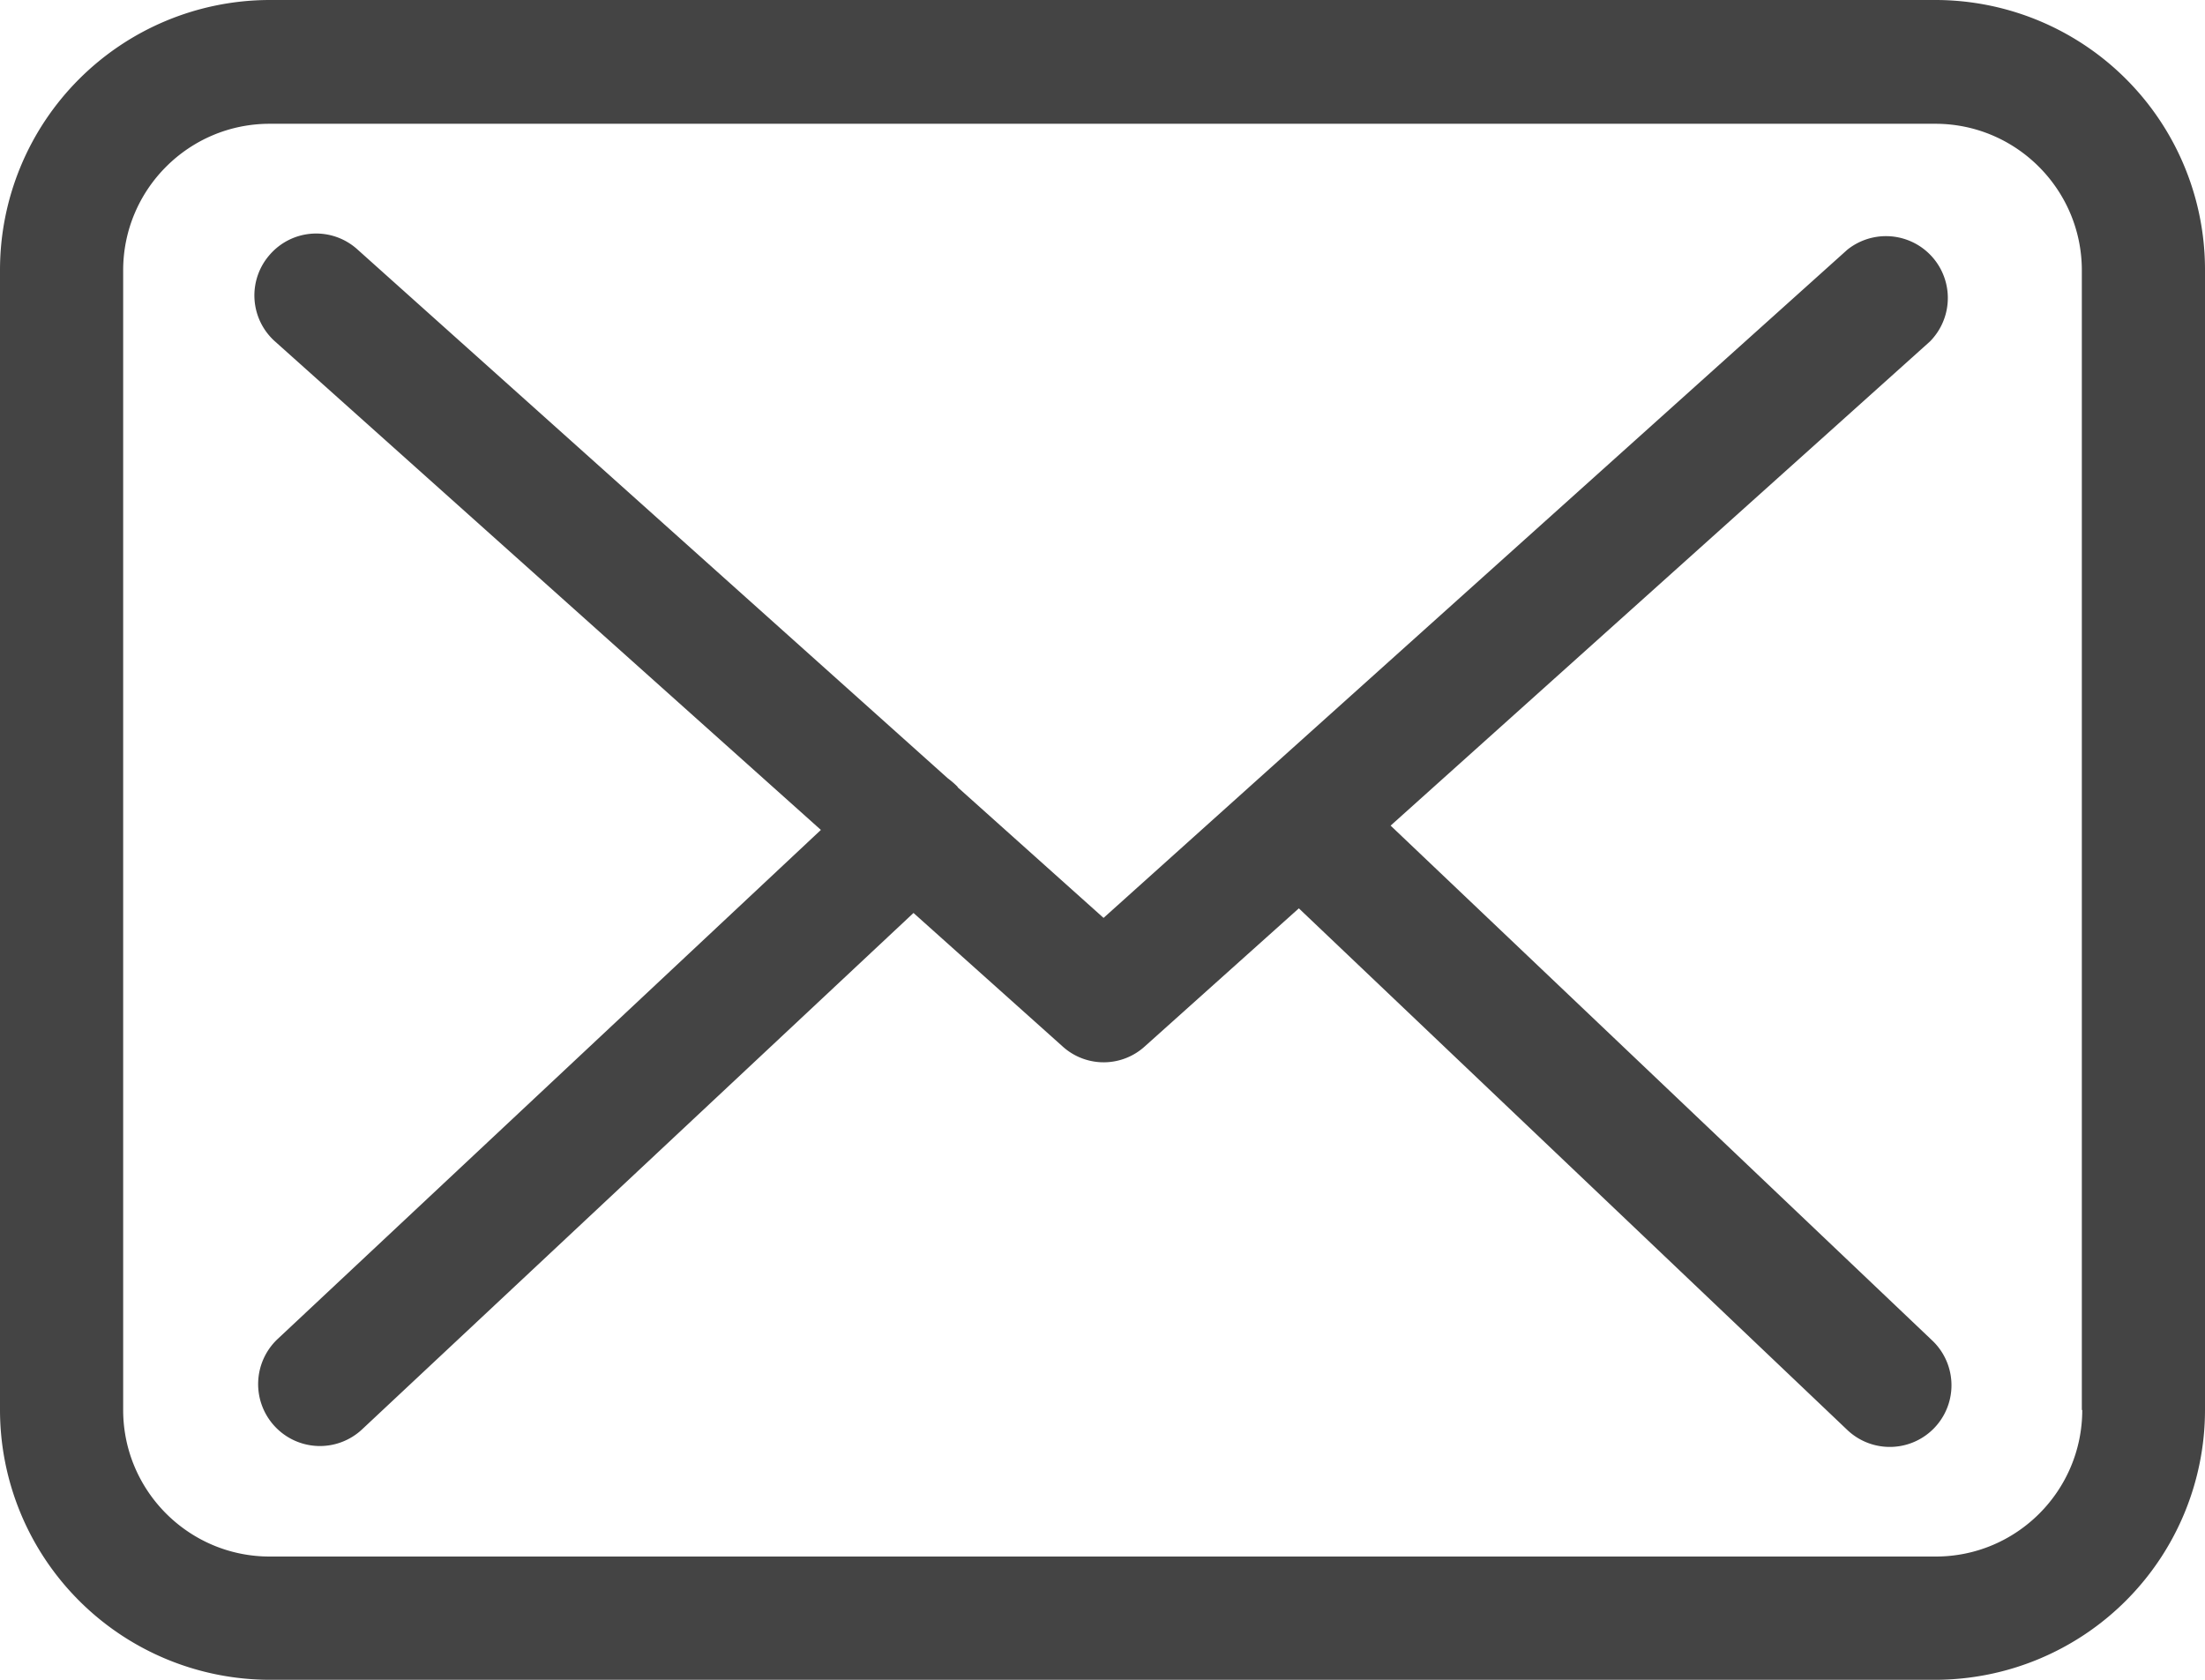
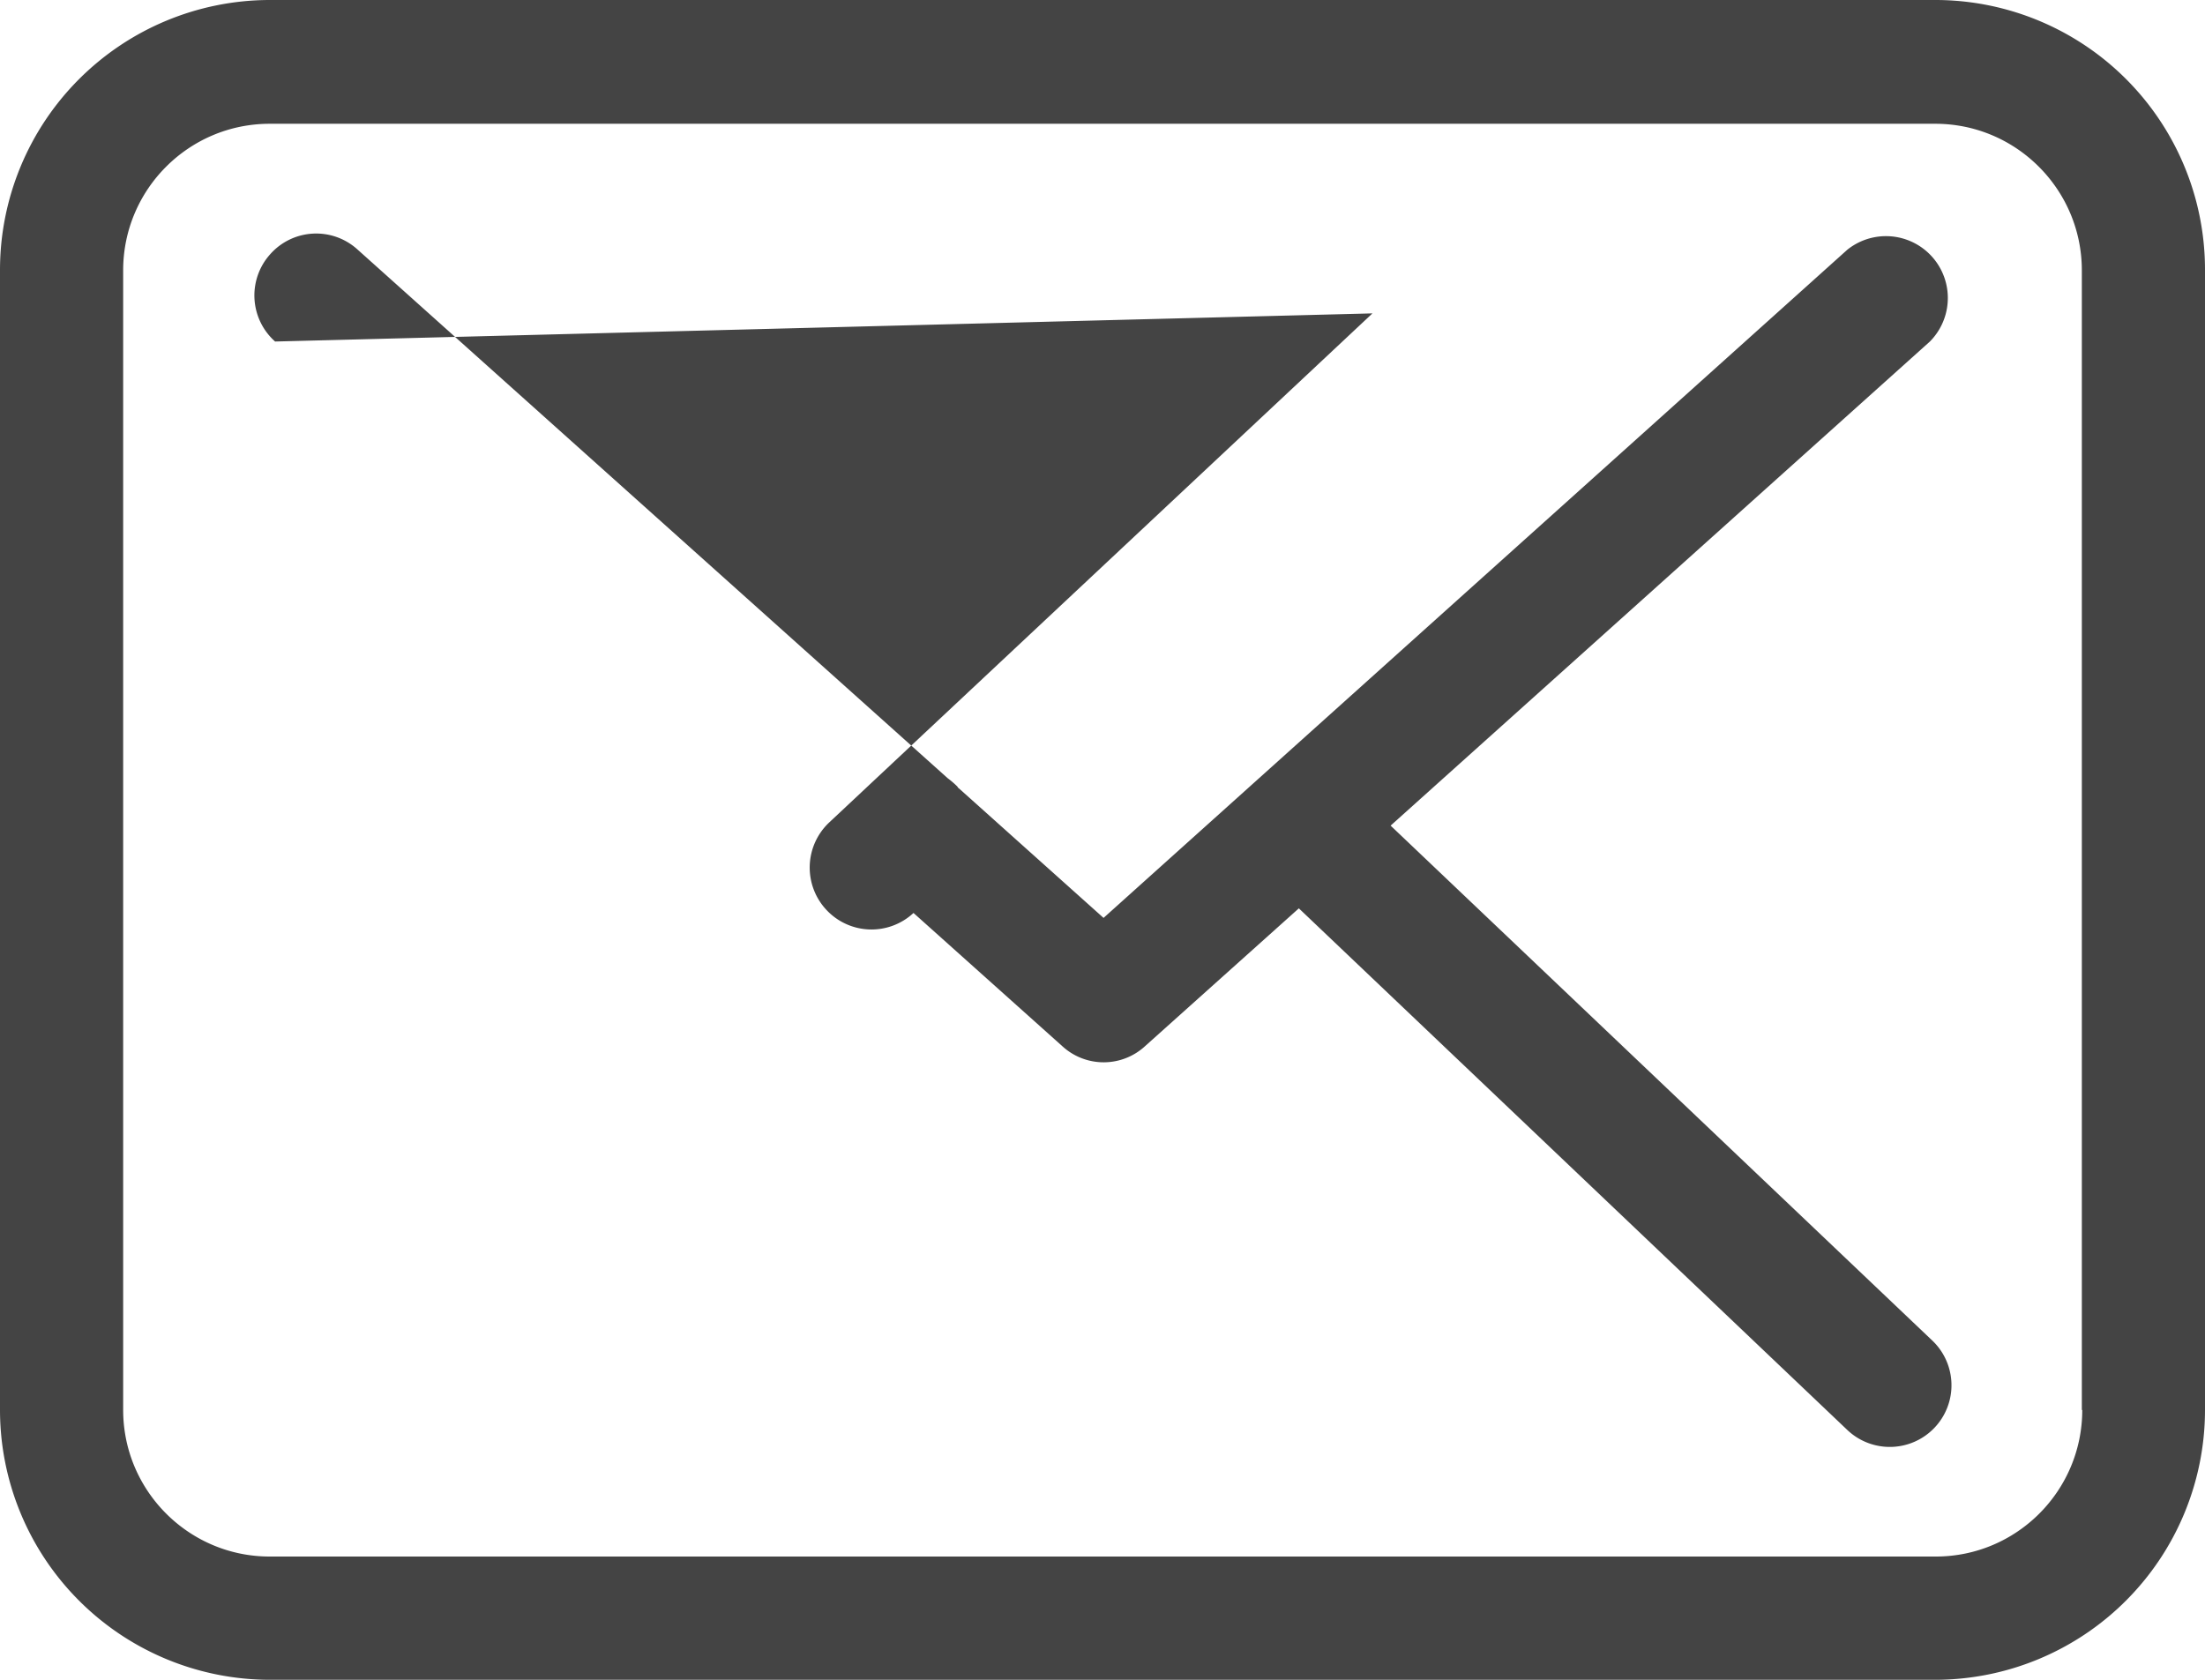
<svg xmlns="http://www.w3.org/2000/svg" width="21" height="16" viewBox="0 0 21 16">
  <g>
    <g>
-       <path fill="#444" d="M18.402 12.768a.586.586 0 1 1-.808.853L12.37 8.652l-1.465 1.313a.582.582 0 0 1-.782.005L8.7 8.696l-5.253 4.92a.587.587 0 0 1-.83-.03.59.59 0 0 1 .026-.831l5.175-4.85L2.62 3.253a.587.587 0 0 1-.048-.83.585.585 0 0 1 .83-.049l5.623 5.038a.869.869 0 0 1 .095.082c0 .005.005.01.01.013l1.38 1.236 7.083-6.364a.589.589 0 0 1 .787.874l-5.136 4.611zM21 2.575V13.43A2.572 2.572 0 0 1 18.432 16H2.568A2.572 2.572 0 0 1 0 13.429V2.571A2.572 2.572 0 0 1 2.568 0h15.868A2.569 2.569 0 0 1 21 2.575zM19.827 13.43V2.575c0-.77-.626-1.396-1.395-1.396H2.568c-.77 0-1.395.626-1.395 1.396V13.43c0 .77.626 1.396 1.395 1.396h15.868c.77 0 1.395-.626 1.395-1.396z" />
+       <path fill="#444" d="M18.402 12.768a.586.586 0 1 1-.808.853L12.37 8.652l-1.465 1.313a.582.582 0 0 1-.782.005L8.7 8.696a.587.587 0 0 1-.83-.03.59.59 0 0 1 .026-.831l5.175-4.85L2.62 3.253a.587.587 0 0 1-.048-.83.585.585 0 0 1 .83-.049l5.623 5.038a.869.869 0 0 1 .095.082c0 .005.005.01.01.013l1.38 1.236 7.083-6.364a.589.589 0 0 1 .787.874l-5.136 4.611zM21 2.575V13.43A2.572 2.572 0 0 1 18.432 16H2.568A2.572 2.572 0 0 1 0 13.429V2.571A2.572 2.572 0 0 1 2.568 0h15.868A2.569 2.569 0 0 1 21 2.575zM19.827 13.43V2.575c0-.77-.626-1.396-1.395-1.396H2.568c-.77 0-1.395.626-1.395 1.396V13.43c0 .77.626 1.396 1.395 1.396h15.868c.77 0 1.395-.626 1.395-1.396z" />
    </g>
  </g>
</svg>